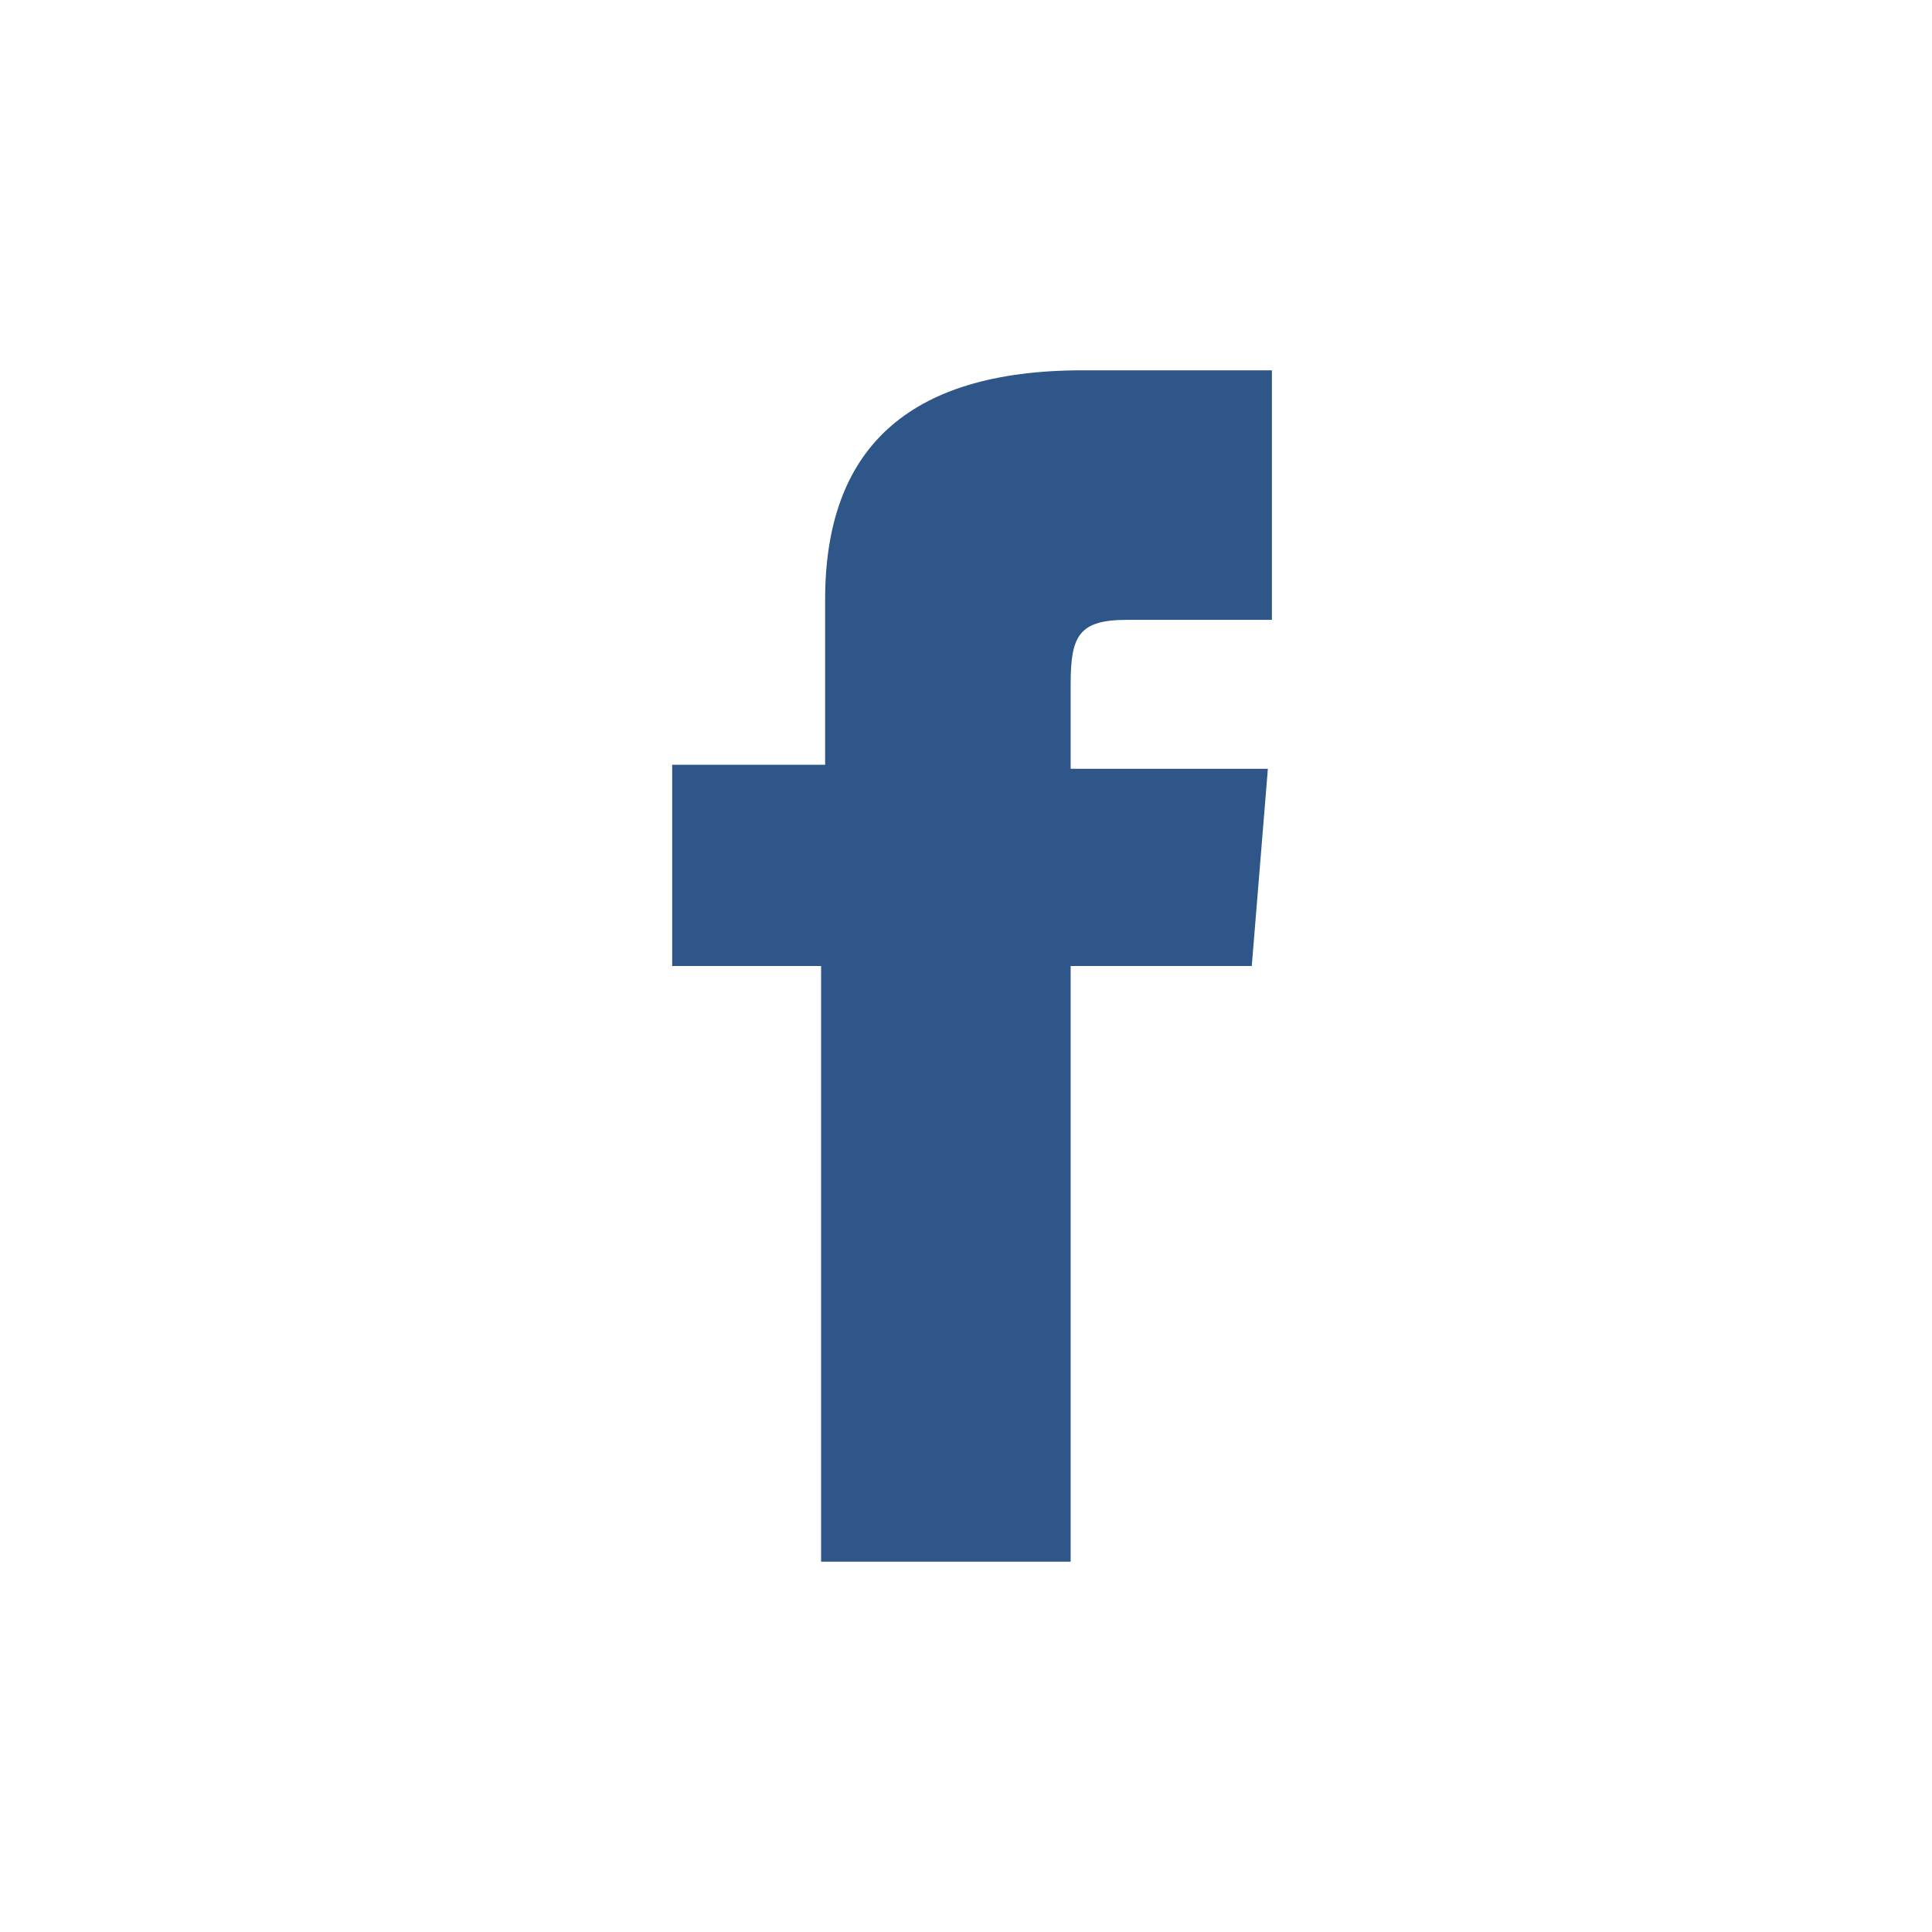
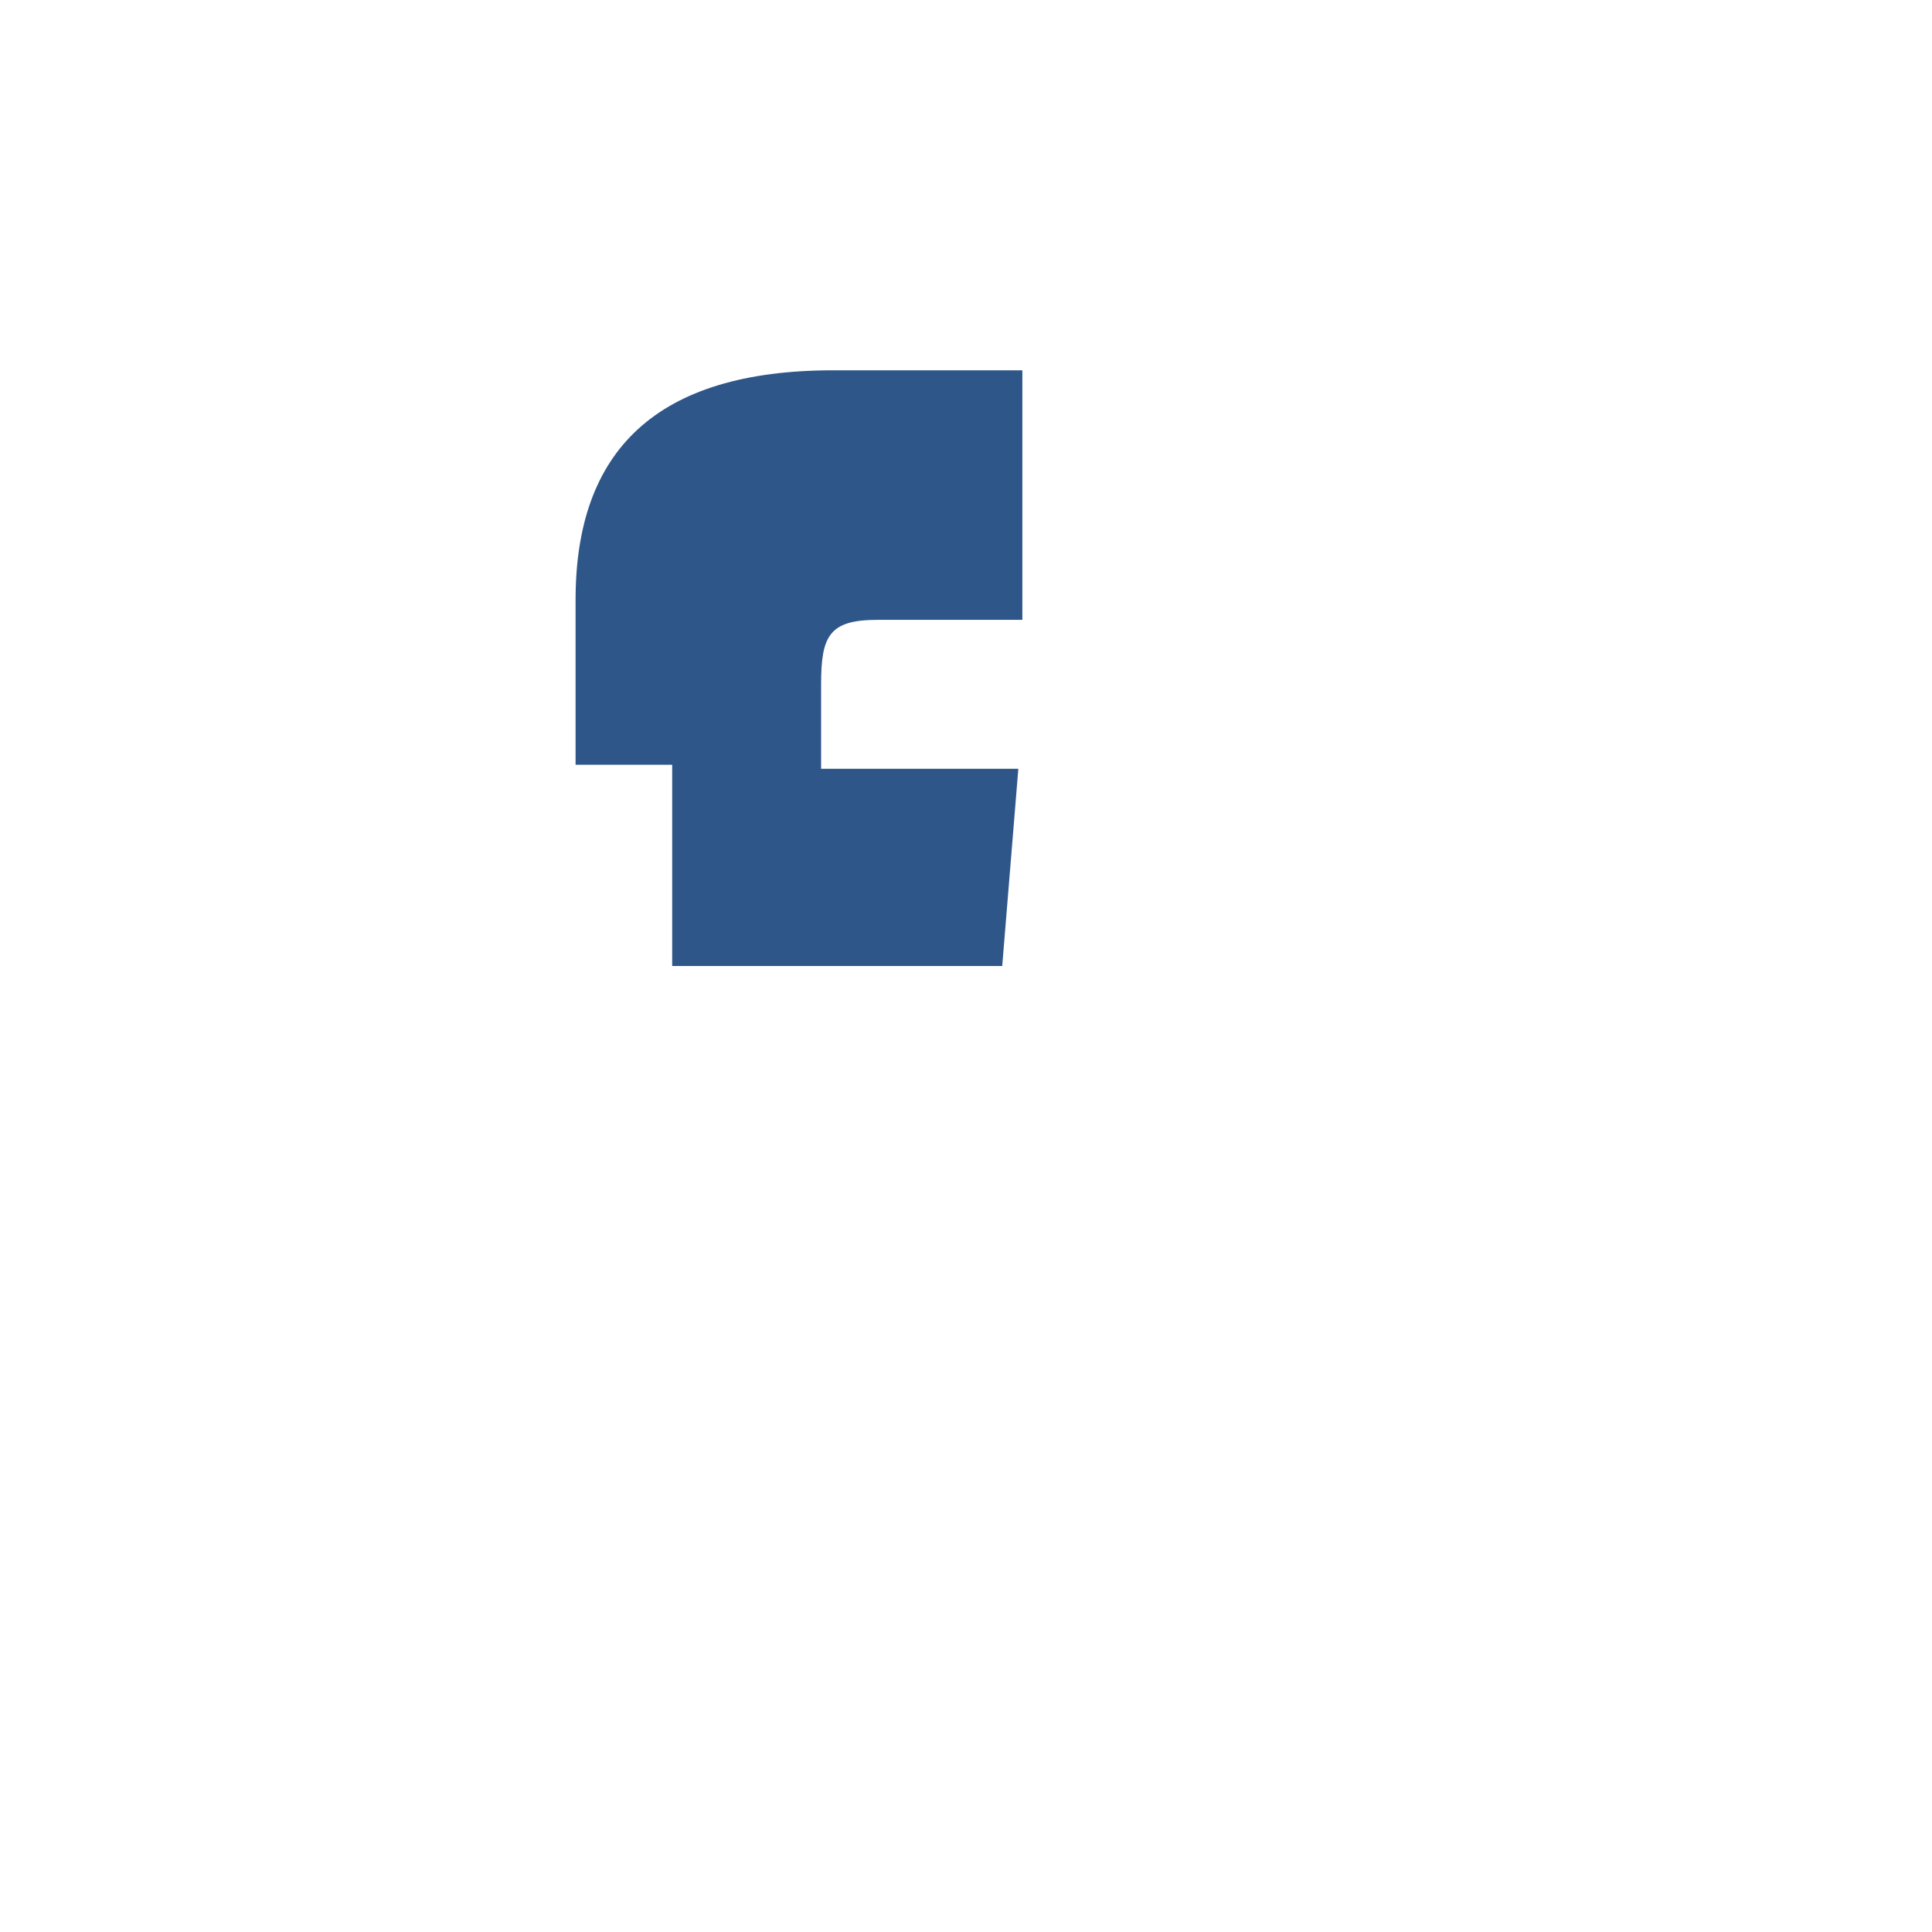
<svg xmlns="http://www.w3.org/2000/svg" version="1.1" id="Calque_1" x="0px" y="0px" viewBox="0 0 48 48" style="enable-background:new 0 0 48 48;" xml:space="preserve">
  <style type="text/css">
	.st0{display:none;fill:#2E5689;}
	.st1{fill:#2E5689;}
</style>
-   <path class="st0" d="M14.2,32.2c-2.3,0-4.2-0.8-5.8-2.4C6.8,28.2,6,26.3,6,24c0-2.3,0.8-4.2,2.4-5.8s3.5-2.4,5.8-2.4h6.5  c0.2,0,0.4,0.1,0.5,0.2c0.1,0.1,0.2,0.3,0.2,0.6c0,0.2-0.1,0.4-0.2,0.5c-0.1,0.1-0.3,0.2-0.5,0.2h-6.5c-1.8,0-3.4,0.6-4.7,1.9  c-1.3,1.3-1.9,2.8-1.9,4.7c0,1.8,0.6,3.4,1.9,4.7c1.3,1.3,2.8,1.9,4.7,1.9h6.5c0.2,0,0.4,0.1,0.5,0.2c0.1,0.1,0.2,0.3,0.2,0.6  c0,0.2-0.1,0.4-0.2,0.5c-0.1,0.1-0.3,0.2-0.5,0.2C20.7,32.2,14.2,32.2,14.2,32.2z M17.9,24.8c-0.2,0-0.4-0.1-0.5-0.2  c-0.1-0.1-0.2-0.3-0.2-0.6c0-0.2,0.1-0.4,0.2-0.5c0.1-0.1,0.3-0.2,0.5-0.2h12.2c0.2,0,0.4,0.1,0.5,0.2c0.2,0.1,0.2,0.3,0.2,0.6  c0,0.2-0.1,0.4-0.2,0.5c-0.2,0.1-0.3,0.2-0.5,0.2H17.9z M27.3,32.2c-0.2,0-0.4-0.1-0.5-0.2c-0.1-0.1-0.2-0.3-0.2-0.6  c0-0.2,0.1-0.4,0.2-0.5c0.1-0.1,0.3-0.2,0.5-0.2h6.5c1.8,0,3.4-0.6,4.7-1.9c1.3-1.3,1.9-2.8,1.9-4.7c0-1.8-0.6-3.4-1.9-4.7  c-1.3-1.3-2.8-1.9-4.7-1.9h-6.5c-0.2,0-0.4-0.1-0.5-0.2c-0.1-0.1-0.2-0.3-0.2-0.6c0-0.2,0.1-0.4,0.2-0.5c0.1-0.1,0.3-0.2,0.5-0.2  h6.5c2.3,0,4.2,0.8,5.8,2.4c1.6,1.6,2.4,3.5,2.4,5.8c0,2.3-0.8,4.2-2.4,5.8c-1.6,1.6-3.5,2.4-5.8,2.4C33.8,32.2,27.3,32.2,27.3,32.2  z" />
-   <path class="st1" d="M20.4,19h-3.7V24h3.7v14.8h6.2V24h4.5l0.4-4.9h-4.9V17c0-1.2,0.2-1.6,1.4-1.6h3.6V9.2h-4.7  c-4.4,0-6.4,2-6.4,5.7V19z" />
+   <path class="st1" d="M20.4,19h-3.7V24h3.7v14.8V24h4.5l0.4-4.9h-4.9V17c0-1.2,0.2-1.6,1.4-1.6h3.6V9.2h-4.7  c-4.4,0-6.4,2-6.4,5.7V19z" />
</svg>